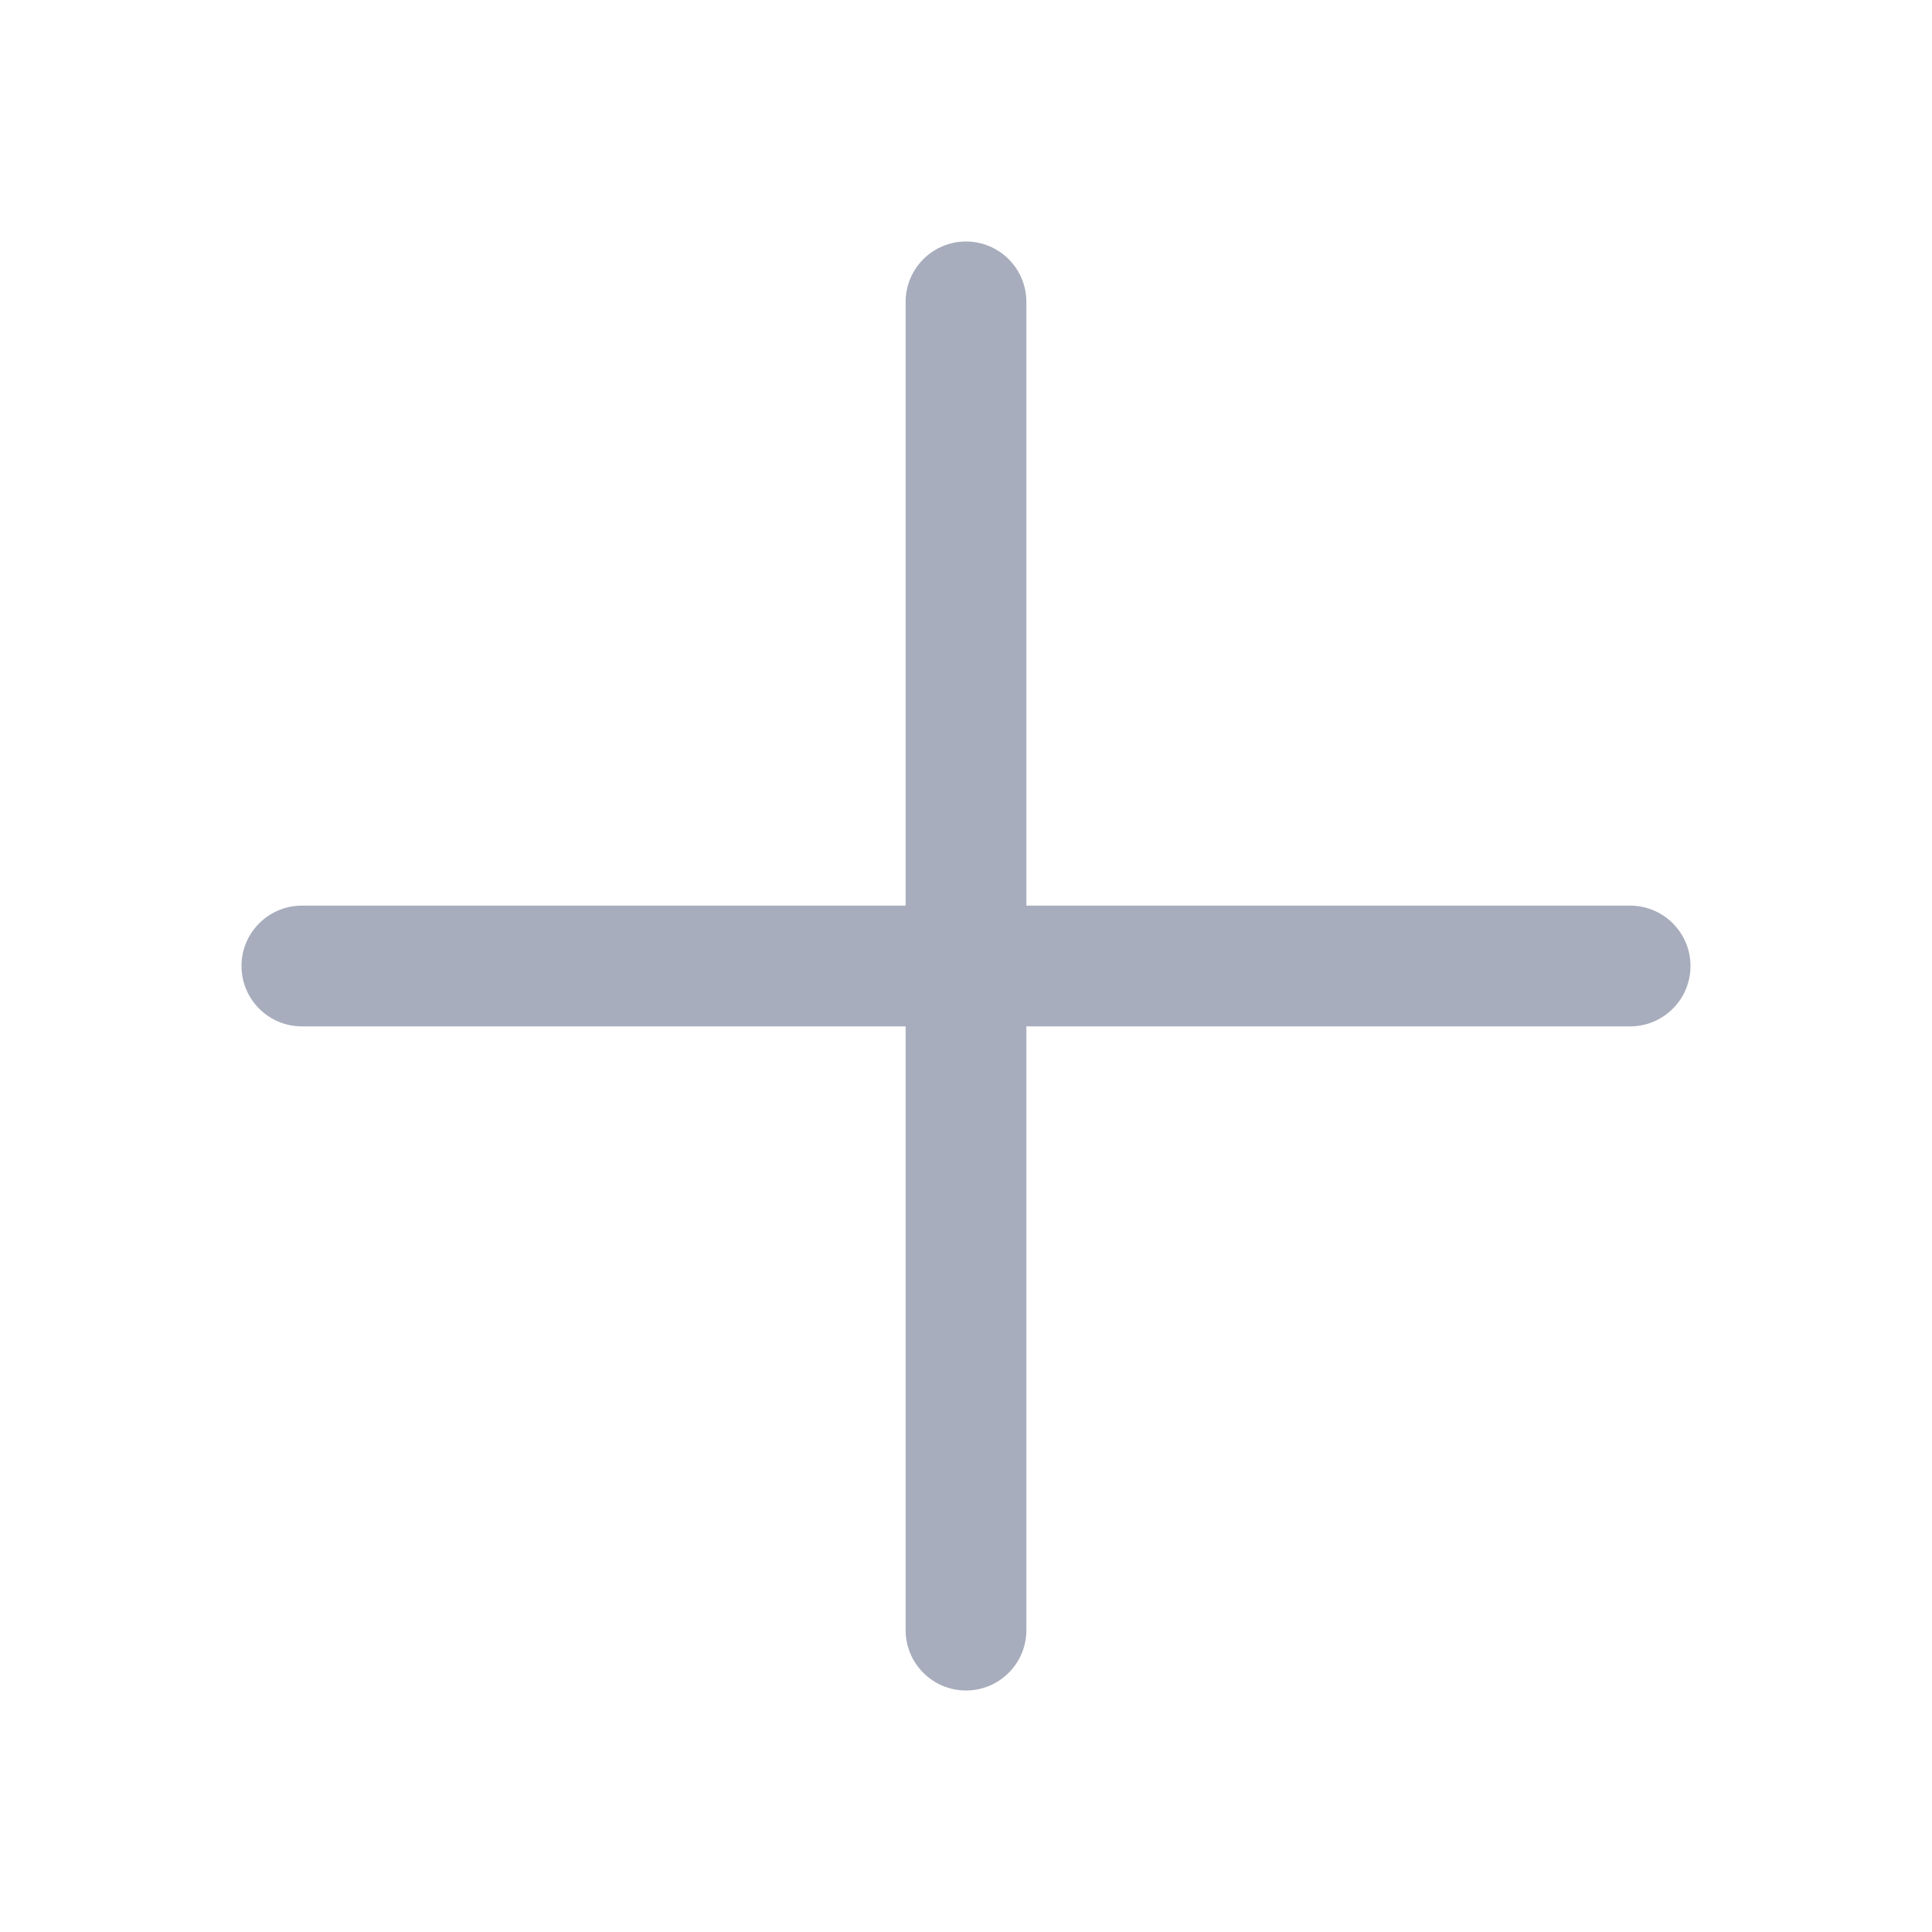
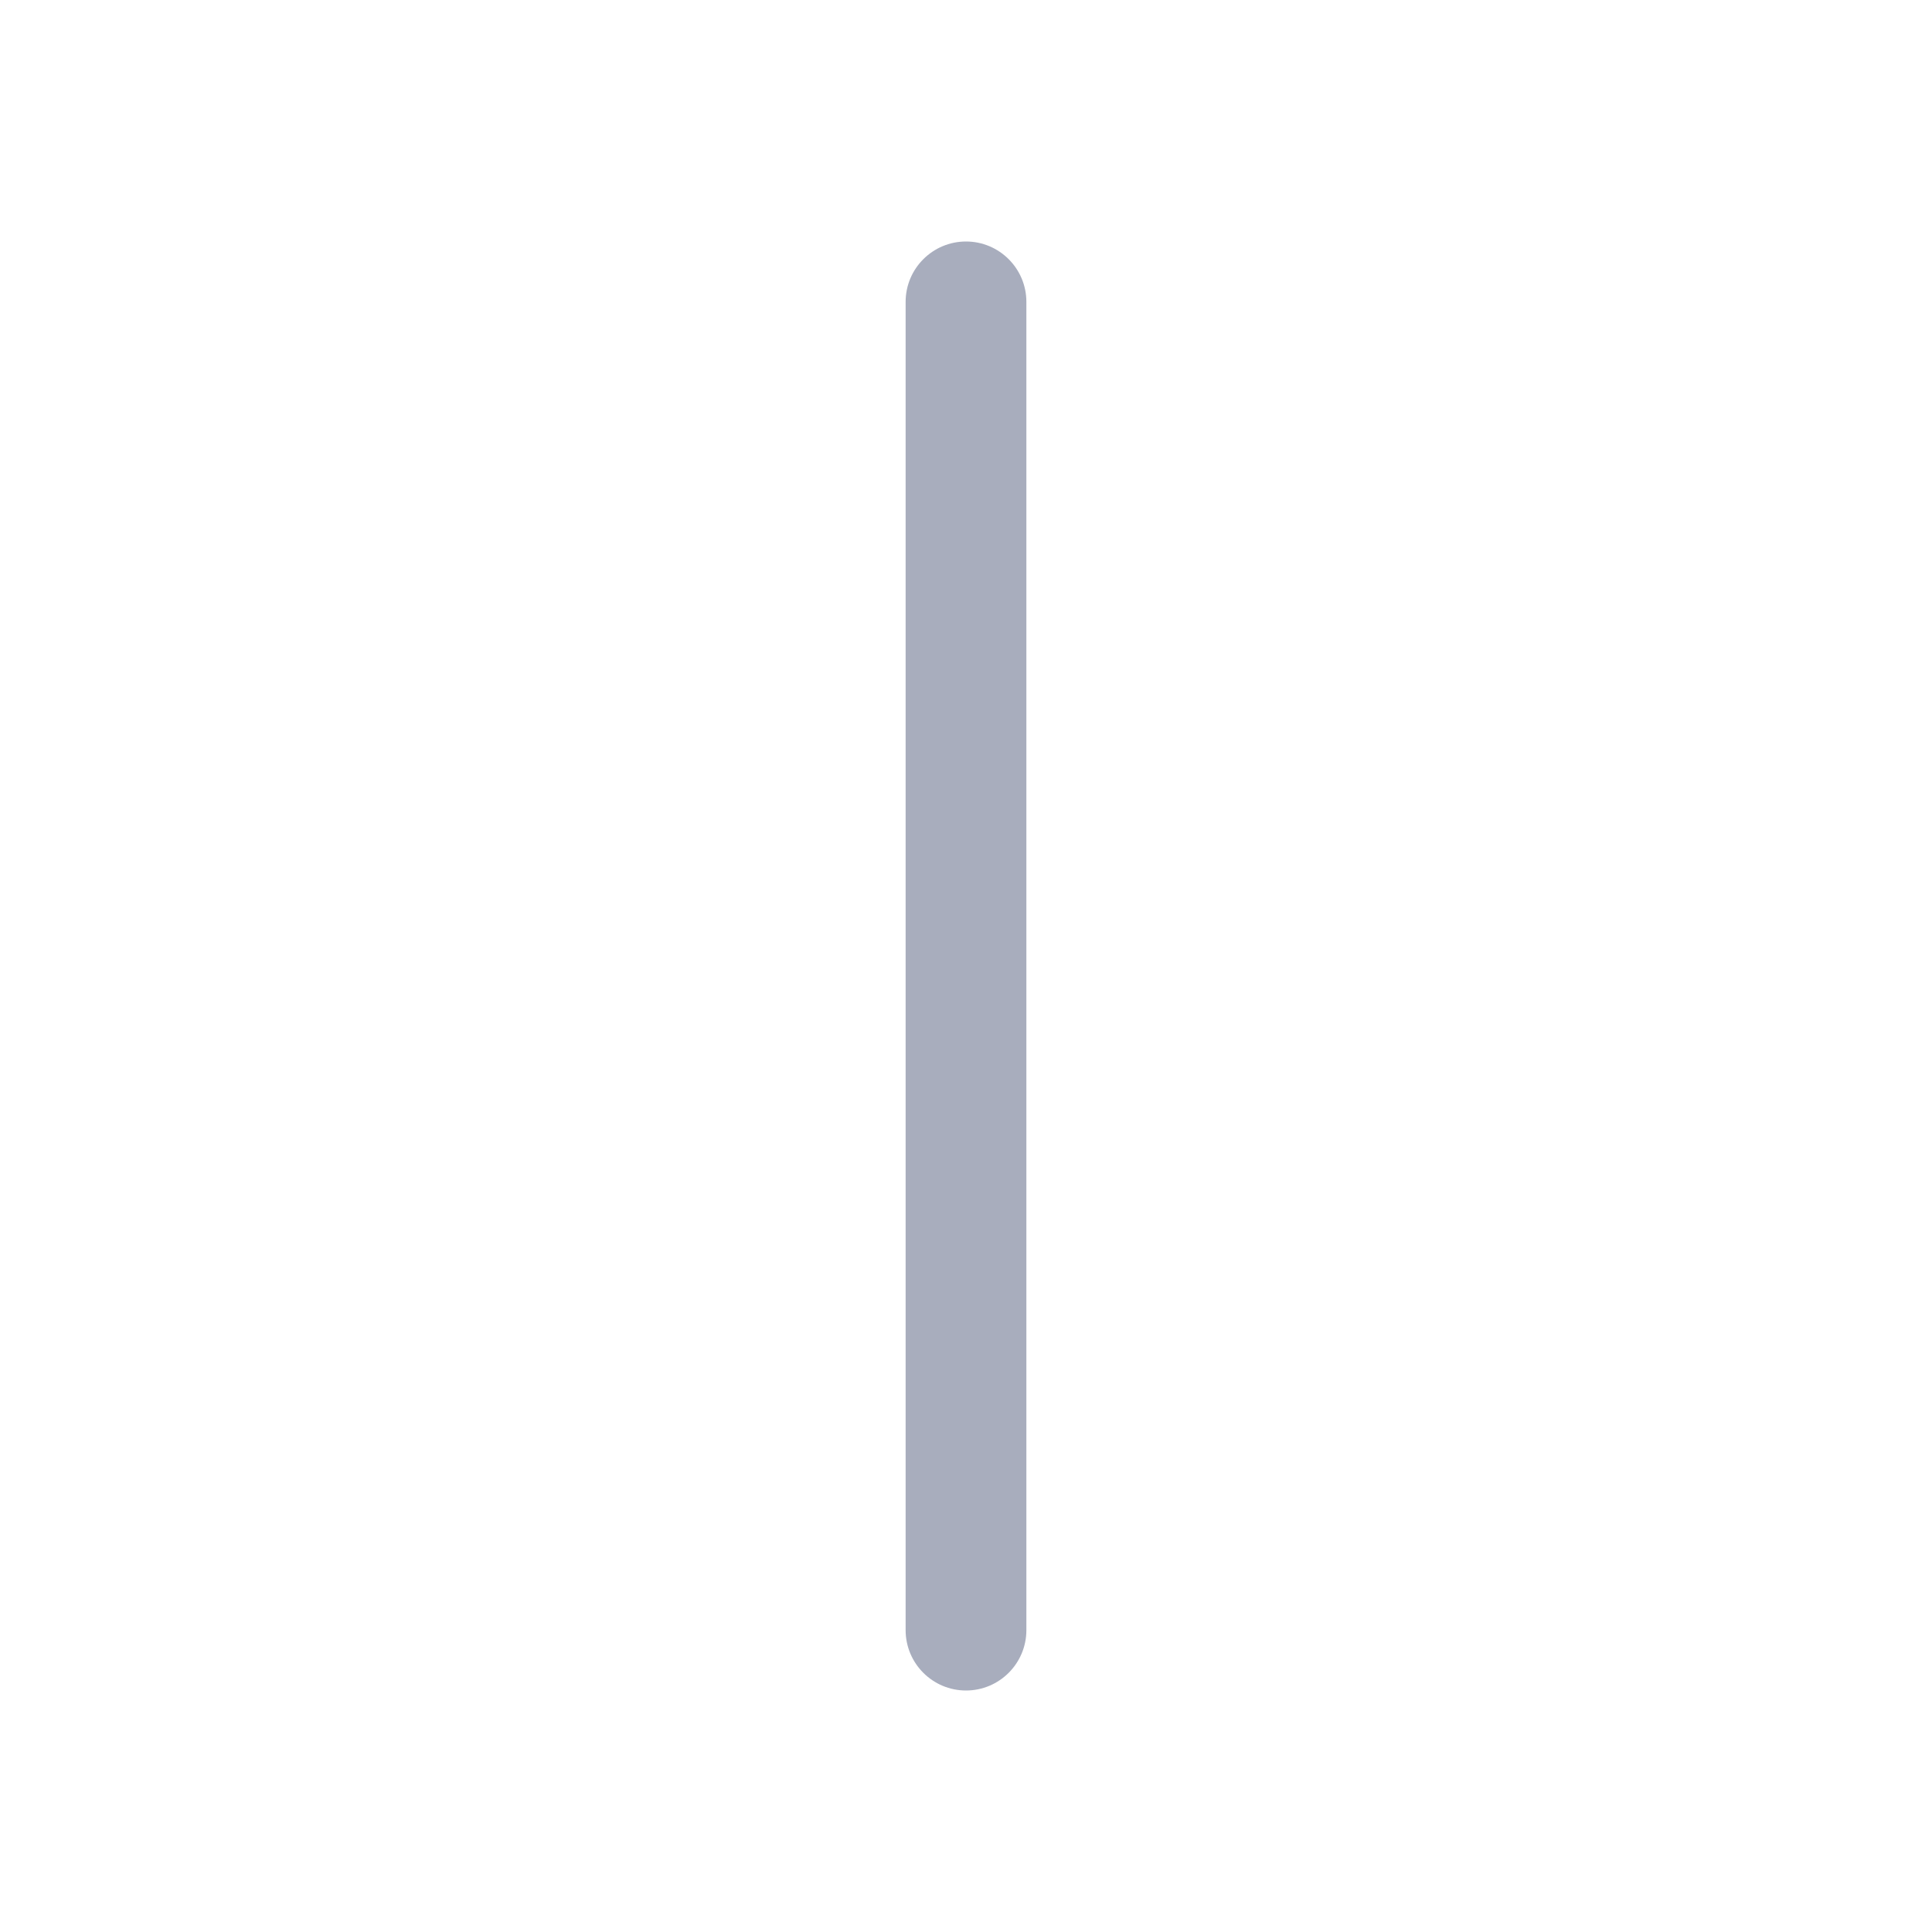
<svg xmlns="http://www.w3.org/2000/svg" width="16" height="16" viewBox="0 0 16 16" fill="none">
  <path d="M7.5 2.5C7.5 2.224 7.724 2 8 2C8.276 2 8.5 2.224 8.5 2.5H7.5ZM8.5 13.5C8.5 13.776 8.276 14 8 14C7.724 14 7.5 13.776 7.5 13.5H8.5ZM8.5 2.5V13.5H7.5V2.5H8.5Z" fill="#A8ADBD" />
-   <path d="M2.5 8.5C2.224 8.5 2 8.276 2 8C2 7.724 2.224 7.5 2.5 7.5L2.5 8.5ZM13.5 7.5C13.776 7.5 14 7.724 14 8C14 8.276 13.776 8.5 13.5 8.5L13.5 7.5ZM2.5 7.5L13.5 7.5L13.5 8.5L2.5 8.5L2.5 7.5Z" fill="#A8ADBD" />
</svg>